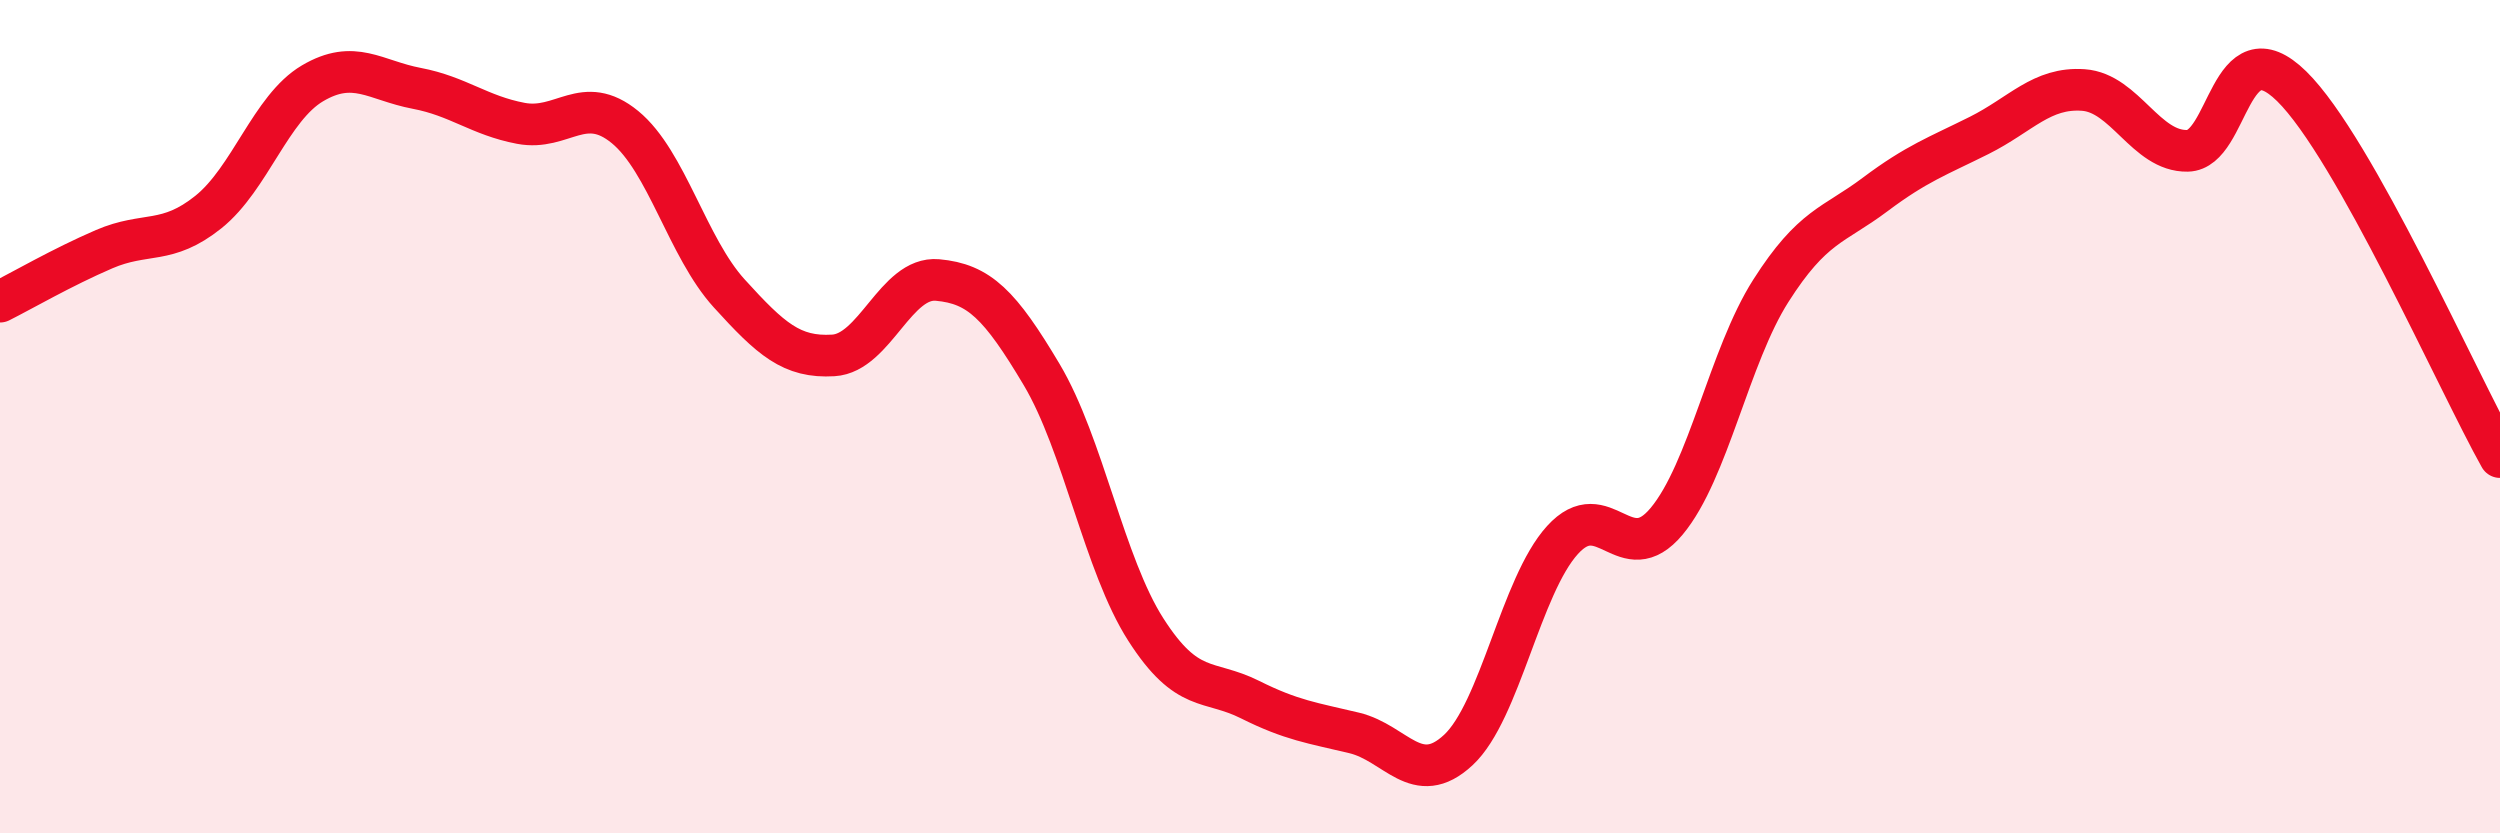
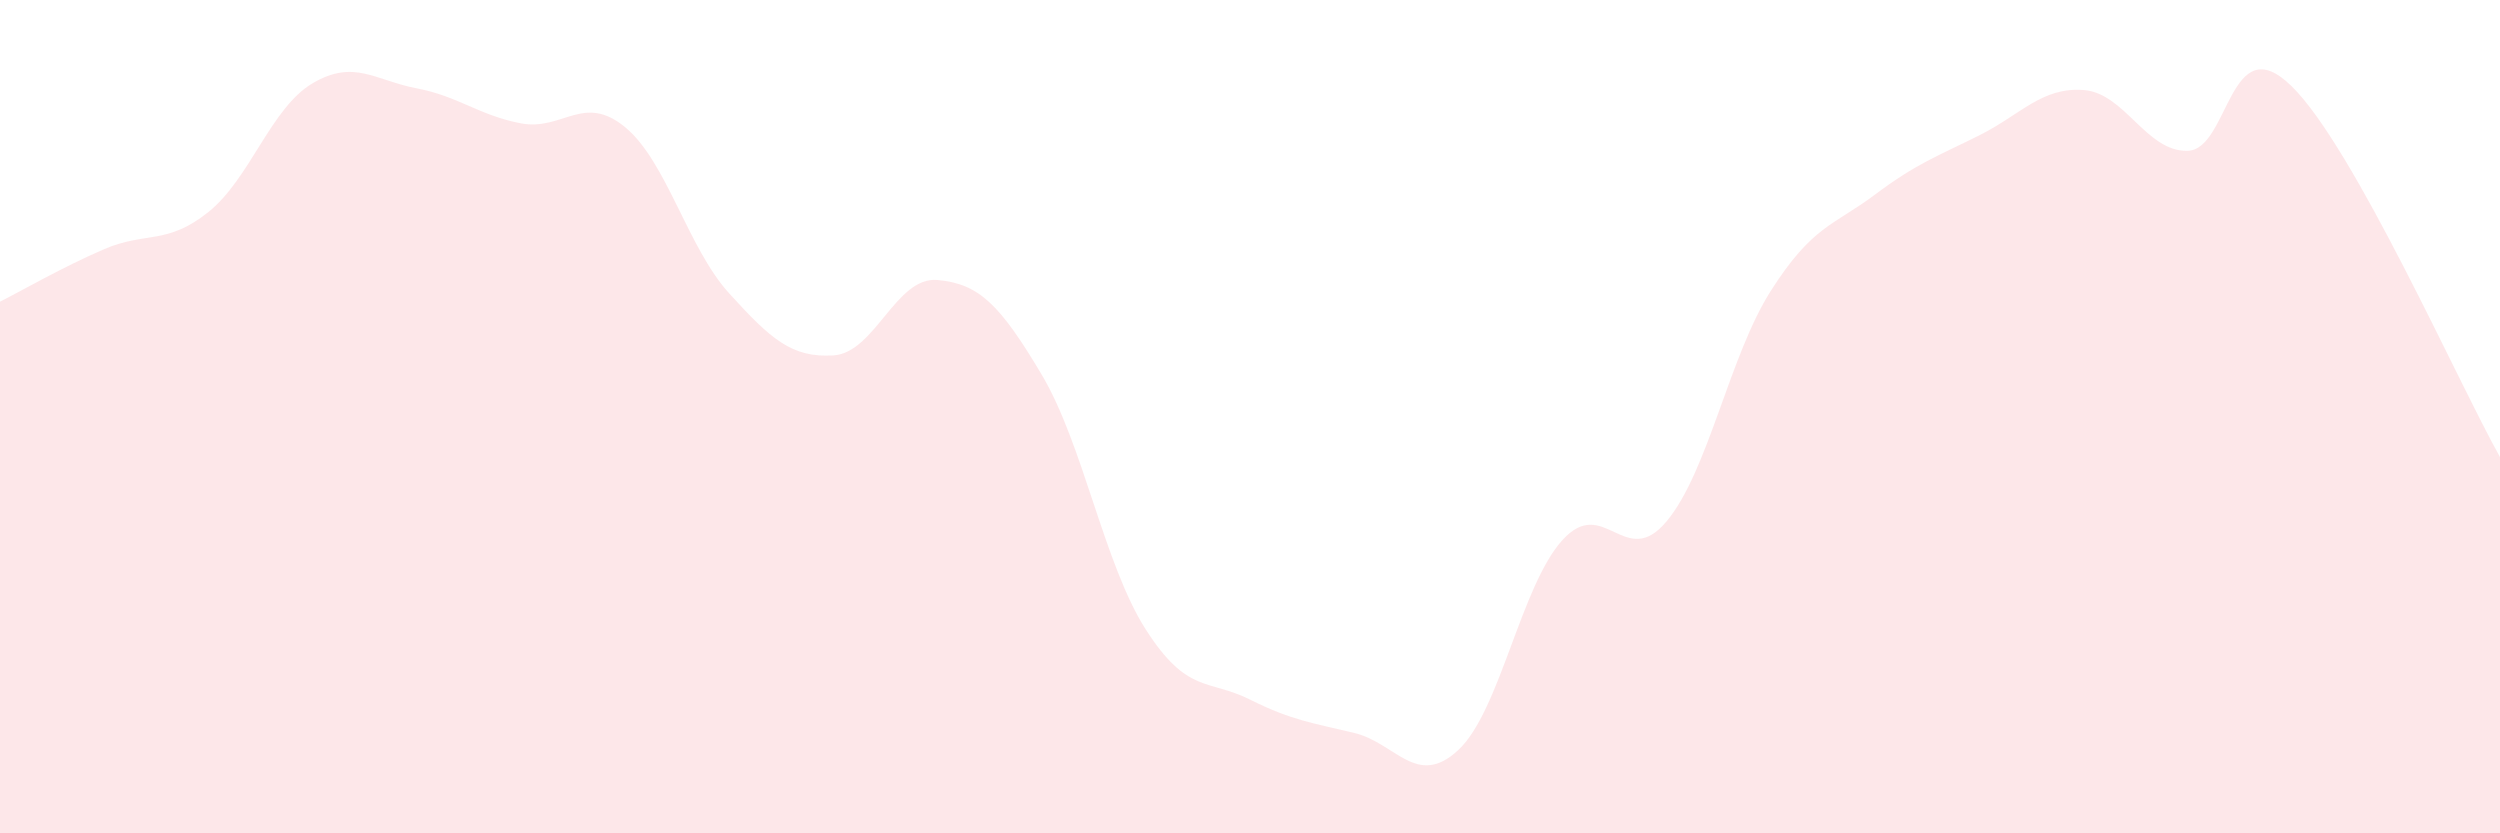
<svg xmlns="http://www.w3.org/2000/svg" width="60" height="20" viewBox="0 0 60 20">
  <path d="M 0,7.24 C 0.5,6.99 1.5,6.41 2.5,5.98 C 3.5,5.55 4,5.89 5,5.09 C 6,4.29 6.5,2.59 7.5,2 C 8.5,1.41 9,1.93 10,2.12 C 11,2.31 11.5,2.77 12.5,2.96 C 13.5,3.15 14,2.23 15,3.05 C 16,3.87 16.5,5.94 17.5,7.04 C 18.5,8.14 19,8.59 20,8.53 C 21,8.47 21.5,6.63 22.5,6.72 C 23.5,6.81 24,7.31 25,8.99 C 26,10.67 26.5,13.55 27.5,15.11 C 28.5,16.67 29,16.29 30,16.79 C 31,17.29 31.5,17.35 32.5,17.59 C 33.5,17.83 34,18.93 35,18 C 36,17.07 36.5,14.06 37.5,12.96 C 38.5,11.86 39,13.71 40,12.51 C 41,11.31 41.5,8.55 42.5,6.98 C 43.5,5.41 44,5.42 45,4.67 C 46,3.92 46.5,3.75 47.5,3.25 C 48.5,2.75 49,2.09 50,2.16 C 51,2.23 51.5,3.64 52.5,3.62 C 53.5,3.6 53.5,0.6 55,2.07 C 56.5,3.54 59,9.19 60,10.97L60 20L0 20Z" fill="#EB0A25" opacity="0.1" stroke-linecap="round" stroke-linejoin="round" />
-   <path d="M 0,7.24 C 0.5,6.99 1.5,6.41 2.5,5.98 C 3.5,5.55 4,5.89 5,5.09 C 6,4.29 6.5,2.59 7.5,2 C 8.5,1.41 9,1.93 10,2.12 C 11,2.31 11.5,2.77 12.5,2.96 C 13.5,3.15 14,2.23 15,3.05 C 16,3.87 16.5,5.94 17.5,7.04 C 18.5,8.14 19,8.59 20,8.53 C 21,8.47 21.5,6.63 22.5,6.72 C 23.5,6.81 24,7.31 25,8.99 C 26,10.67 26.5,13.55 27.5,15.11 C 28.5,16.67 29,16.29 30,16.79 C 31,17.29 31.5,17.35 32.5,17.59 C 33.5,17.83 34,18.93 35,18 C 36,17.07 36.5,14.06 37.5,12.96 C 38.5,11.86 39,13.71 40,12.51 C 41,11.31 41.5,8.55 42.5,6.98 C 43.5,5.41 44,5.42 45,4.67 C 46,3.92 46.5,3.75 47.5,3.25 C 48.5,2.75 49,2.09 50,2.16 C 51,2.23 51.5,3.64 52.5,3.62 C 53.5,3.6 53.5,0.6 55,2.07 C 56.5,3.54 59,9.19 60,10.97" stroke="#EB0A25" stroke-width="1" fill="none" stroke-linecap="round" stroke-linejoin="round" />
</svg>